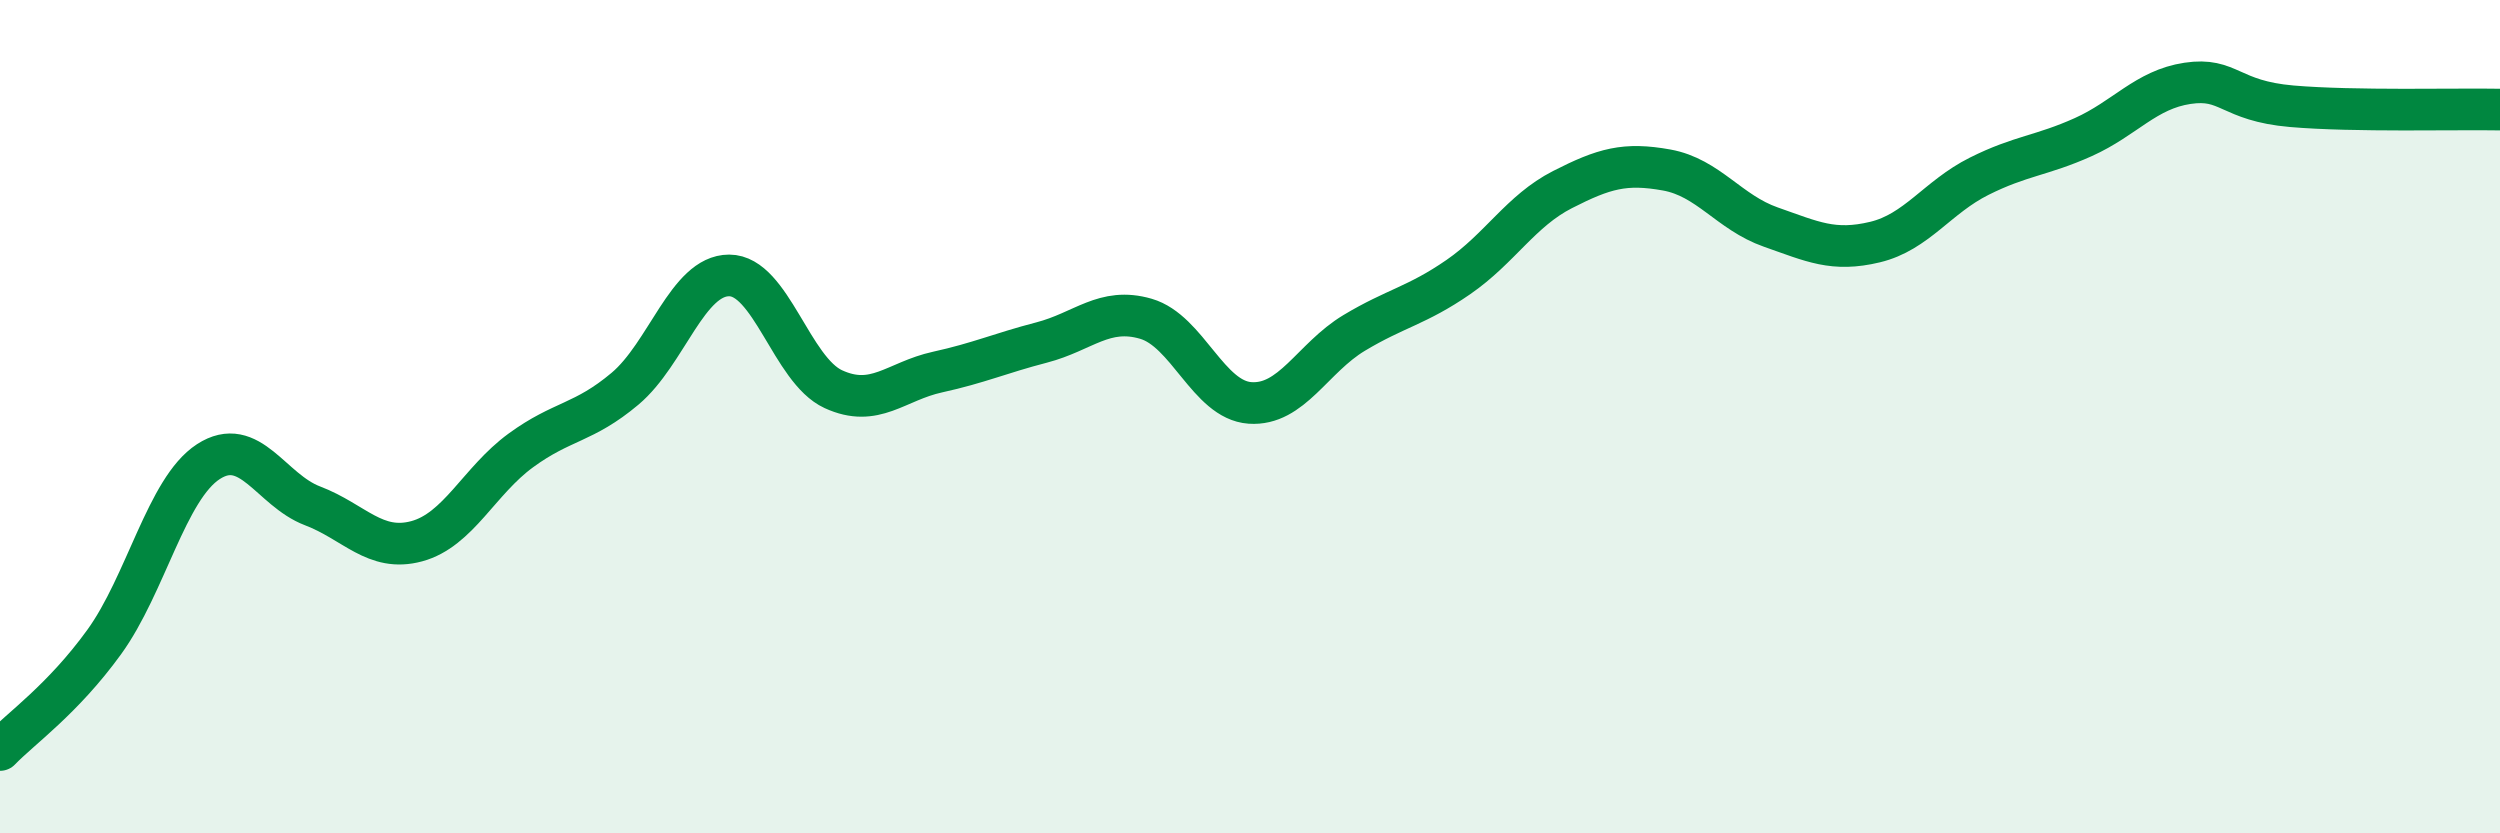
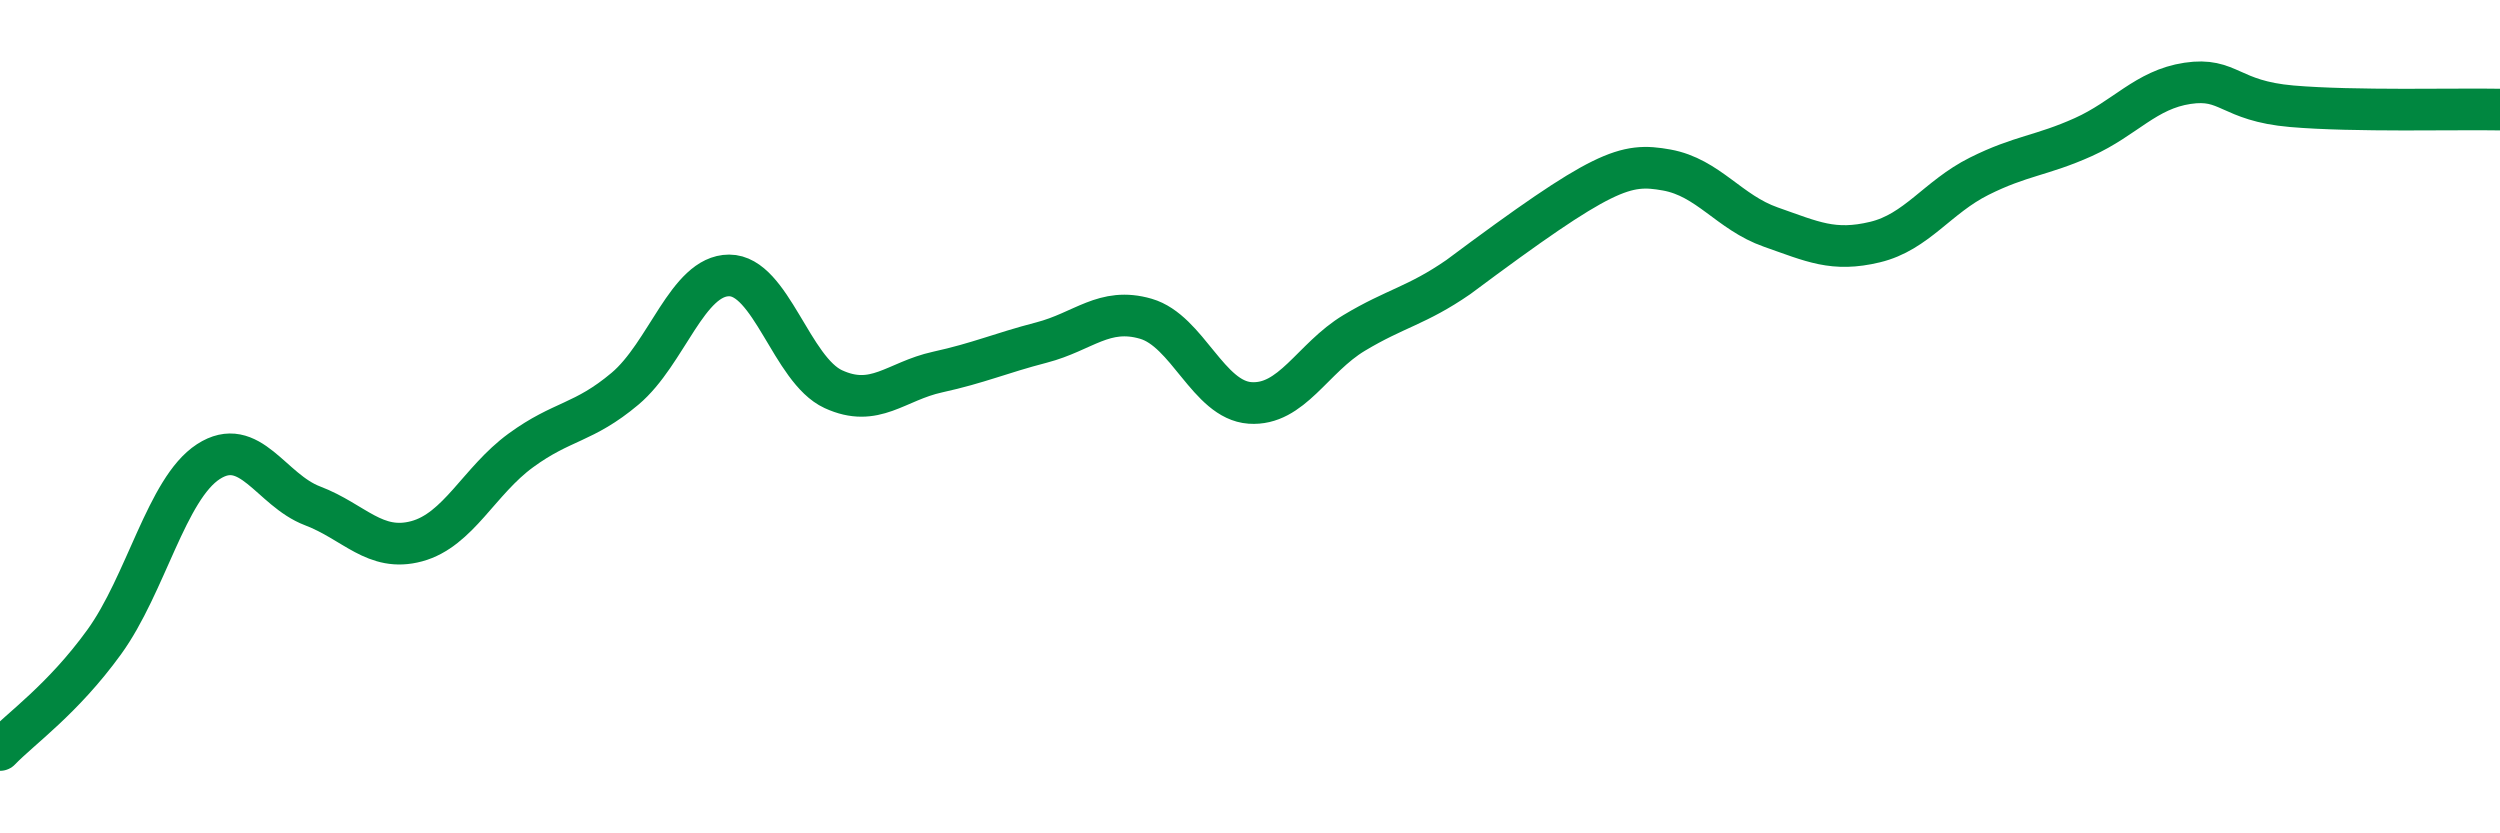
<svg xmlns="http://www.w3.org/2000/svg" width="60" height="20" viewBox="0 0 60 20">
-   <path d="M 0,18 C 0.5,17.48 1.5,16.79 2.5,15.41 C 3.5,14.03 4,11.73 5,11.08 C 6,10.43 6.5,11.76 7.5,12.14 C 8.5,12.52 9,13.26 10,12.99 C 11,12.72 11.5,11.54 12.5,10.81 C 13.5,10.08 14,10.17 15,9.33 C 16,8.49 16.5,6.61 17.5,6.61 C 18.5,6.61 19,8.88 20,9.34 C 21,9.8 21.5,9.15 22.5,8.93 C 23.5,8.71 24,8.48 25,8.22 C 26,7.96 26.5,7.36 27.5,7.65 C 28.5,7.94 29,9.6 30,9.67 C 31,9.74 31.5,8.59 32.5,7.99 C 33.5,7.39 34,7.34 35,6.65 C 36,5.96 36.5,5.06 37.5,4.55 C 38.5,4.04 39,3.9 40,4.08 C 41,4.26 41.5,5.1 42.5,5.45 C 43.5,5.8 44,6.05 45,5.81 C 46,5.57 46.5,4.73 47.5,4.23 C 48.5,3.73 49,3.74 50,3.29 C 51,2.84 51.5,2.15 52.5,2 C 53.5,1.85 53.5,2.42 55,2.55 C 56.5,2.68 59,2.61 60,2.63L60 20L0 20Z" fill="#008740" opacity="0.1" stroke-linecap="round" stroke-linejoin="round" />
-   <path d="M 0,18 C 0.5,17.48 1.5,16.79 2.5,15.41 C 3.5,14.03 4,11.73 5,11.08 C 6,10.43 6.5,11.76 7.5,12.14 C 8.5,12.52 9,13.26 10,12.99 C 11,12.72 11.5,11.54 12.5,10.81 C 13.5,10.08 14,10.17 15,9.33 C 16,8.49 16.5,6.61 17.5,6.61 C 18.5,6.61 19,8.88 20,9.34 C 21,9.8 21.5,9.15 22.5,8.93 C 23.5,8.71 24,8.48 25,8.22 C 26,7.96 26.5,7.36 27.5,7.65 C 28.5,7.94 29,9.6 30,9.67 C 31,9.74 31.5,8.59 32.5,7.99 C 33.5,7.39 34,7.34 35,6.65 C 36,5.96 36.5,5.06 37.5,4.55 C 38.5,4.04 39,3.9 40,4.08 C 41,4.26 41.5,5.1 42.5,5.45 C 43.5,5.8 44,6.05 45,5.81 C 46,5.57 46.5,4.73 47.5,4.23 C 48.5,3.73 49,3.74 50,3.29 C 51,2.84 51.5,2.15 52.5,2 C 53.5,1.85 53.5,2.42 55,2.55 C 56.5,2.68 59,2.61 60,2.63" stroke="#008740" stroke-width="1" fill="none" stroke-linecap="round" stroke-linejoin="round" />
+   <path d="M 0,18 C 0.5,17.48 1.5,16.79 2.5,15.41 C 3.5,14.03 4,11.73 5,11.08 C 6,10.43 6.5,11.76 7.5,12.14 C 8.5,12.52 9,13.26 10,12.99 C 11,12.72 11.5,11.54 12.5,10.81 C 13.5,10.08 14,10.17 15,9.33 C 16,8.49 16.5,6.61 17.5,6.61 C 18.5,6.61 19,8.88 20,9.34 C 21,9.8 21.5,9.15 22.5,8.93 C 23.5,8.71 24,8.48 25,8.22 C 26,7.96 26.5,7.36 27.5,7.65 C 28.5,7.94 29,9.6 30,9.67 C 31,9.74 31.5,8.59 32.5,7.99 C 33.5,7.39 34,7.34 35,6.65 C 38.5,4.04 39,3.9 40,4.08 C 41,4.26 41.5,5.1 42.5,5.45 C 43.5,5.8 44,6.05 45,5.81 C 46,5.57 46.5,4.73 47.5,4.23 C 48.5,3.73 49,3.74 50,3.29 C 51,2.84 51.5,2.15 52.5,2 C 53.5,1.85 53.5,2.42 55,2.55 C 56.5,2.68 59,2.61 60,2.63" stroke="#008740" stroke-width="1" fill="none" stroke-linecap="round" stroke-linejoin="round" />
</svg>